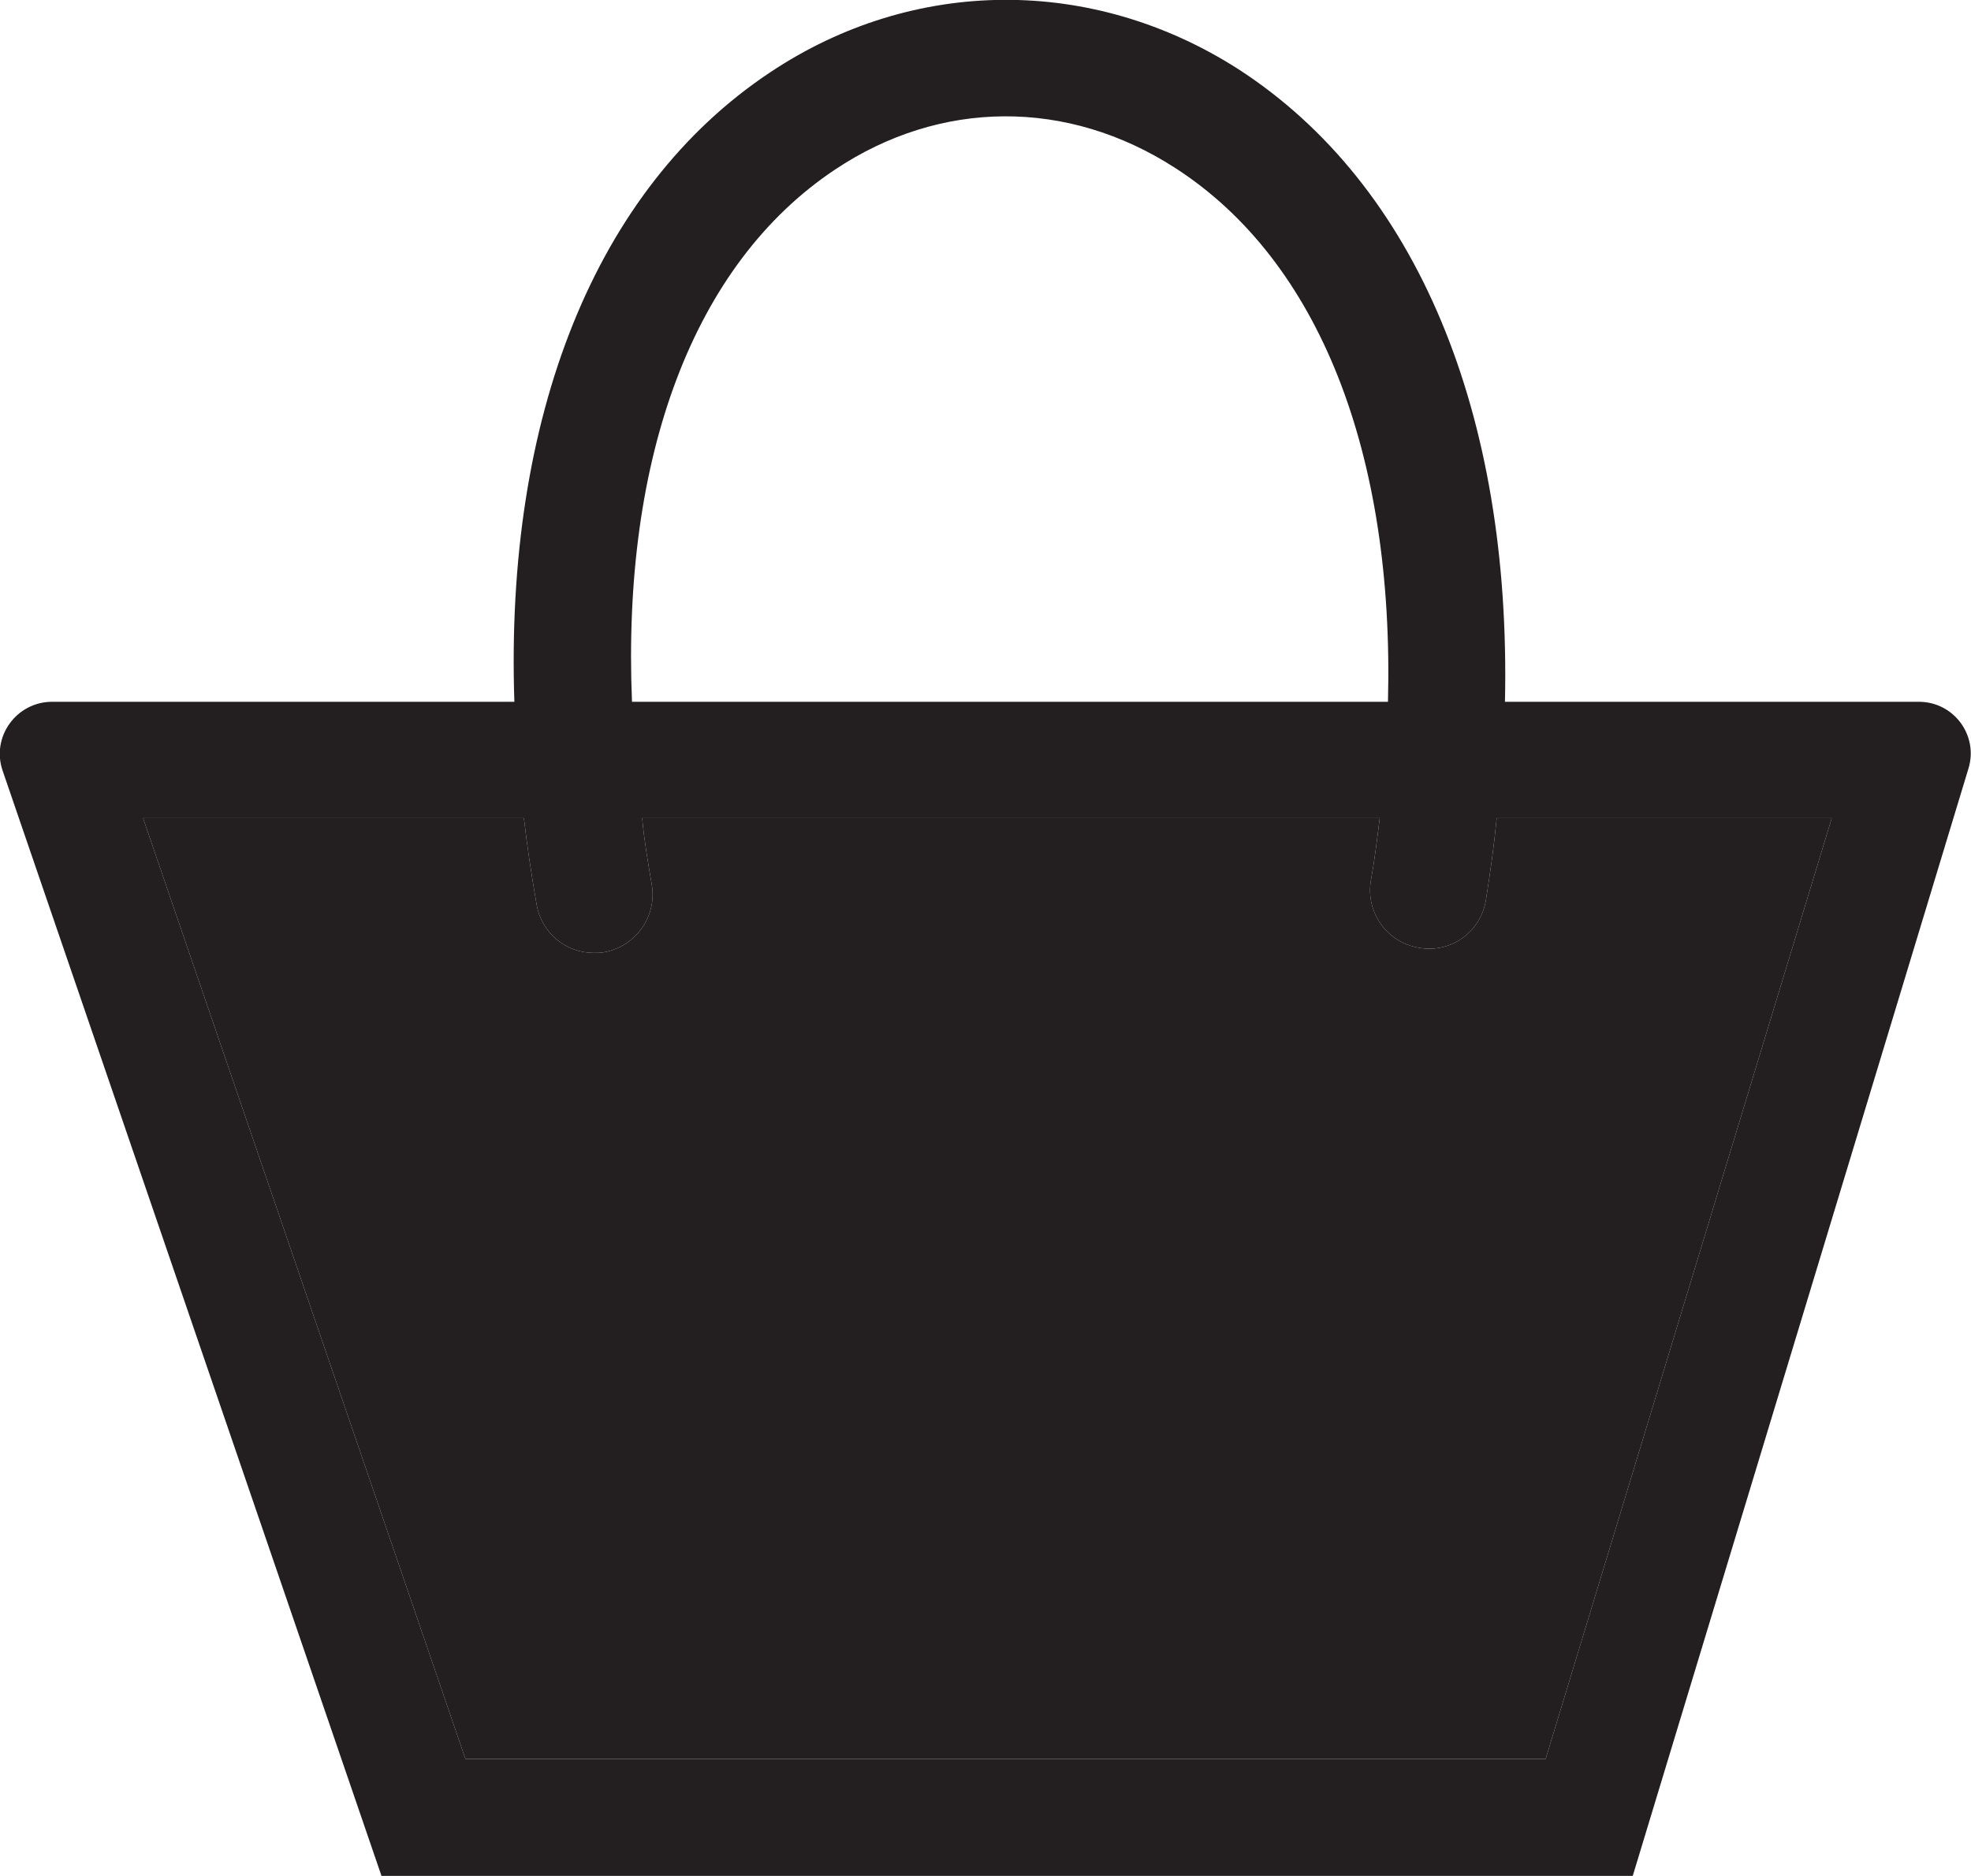
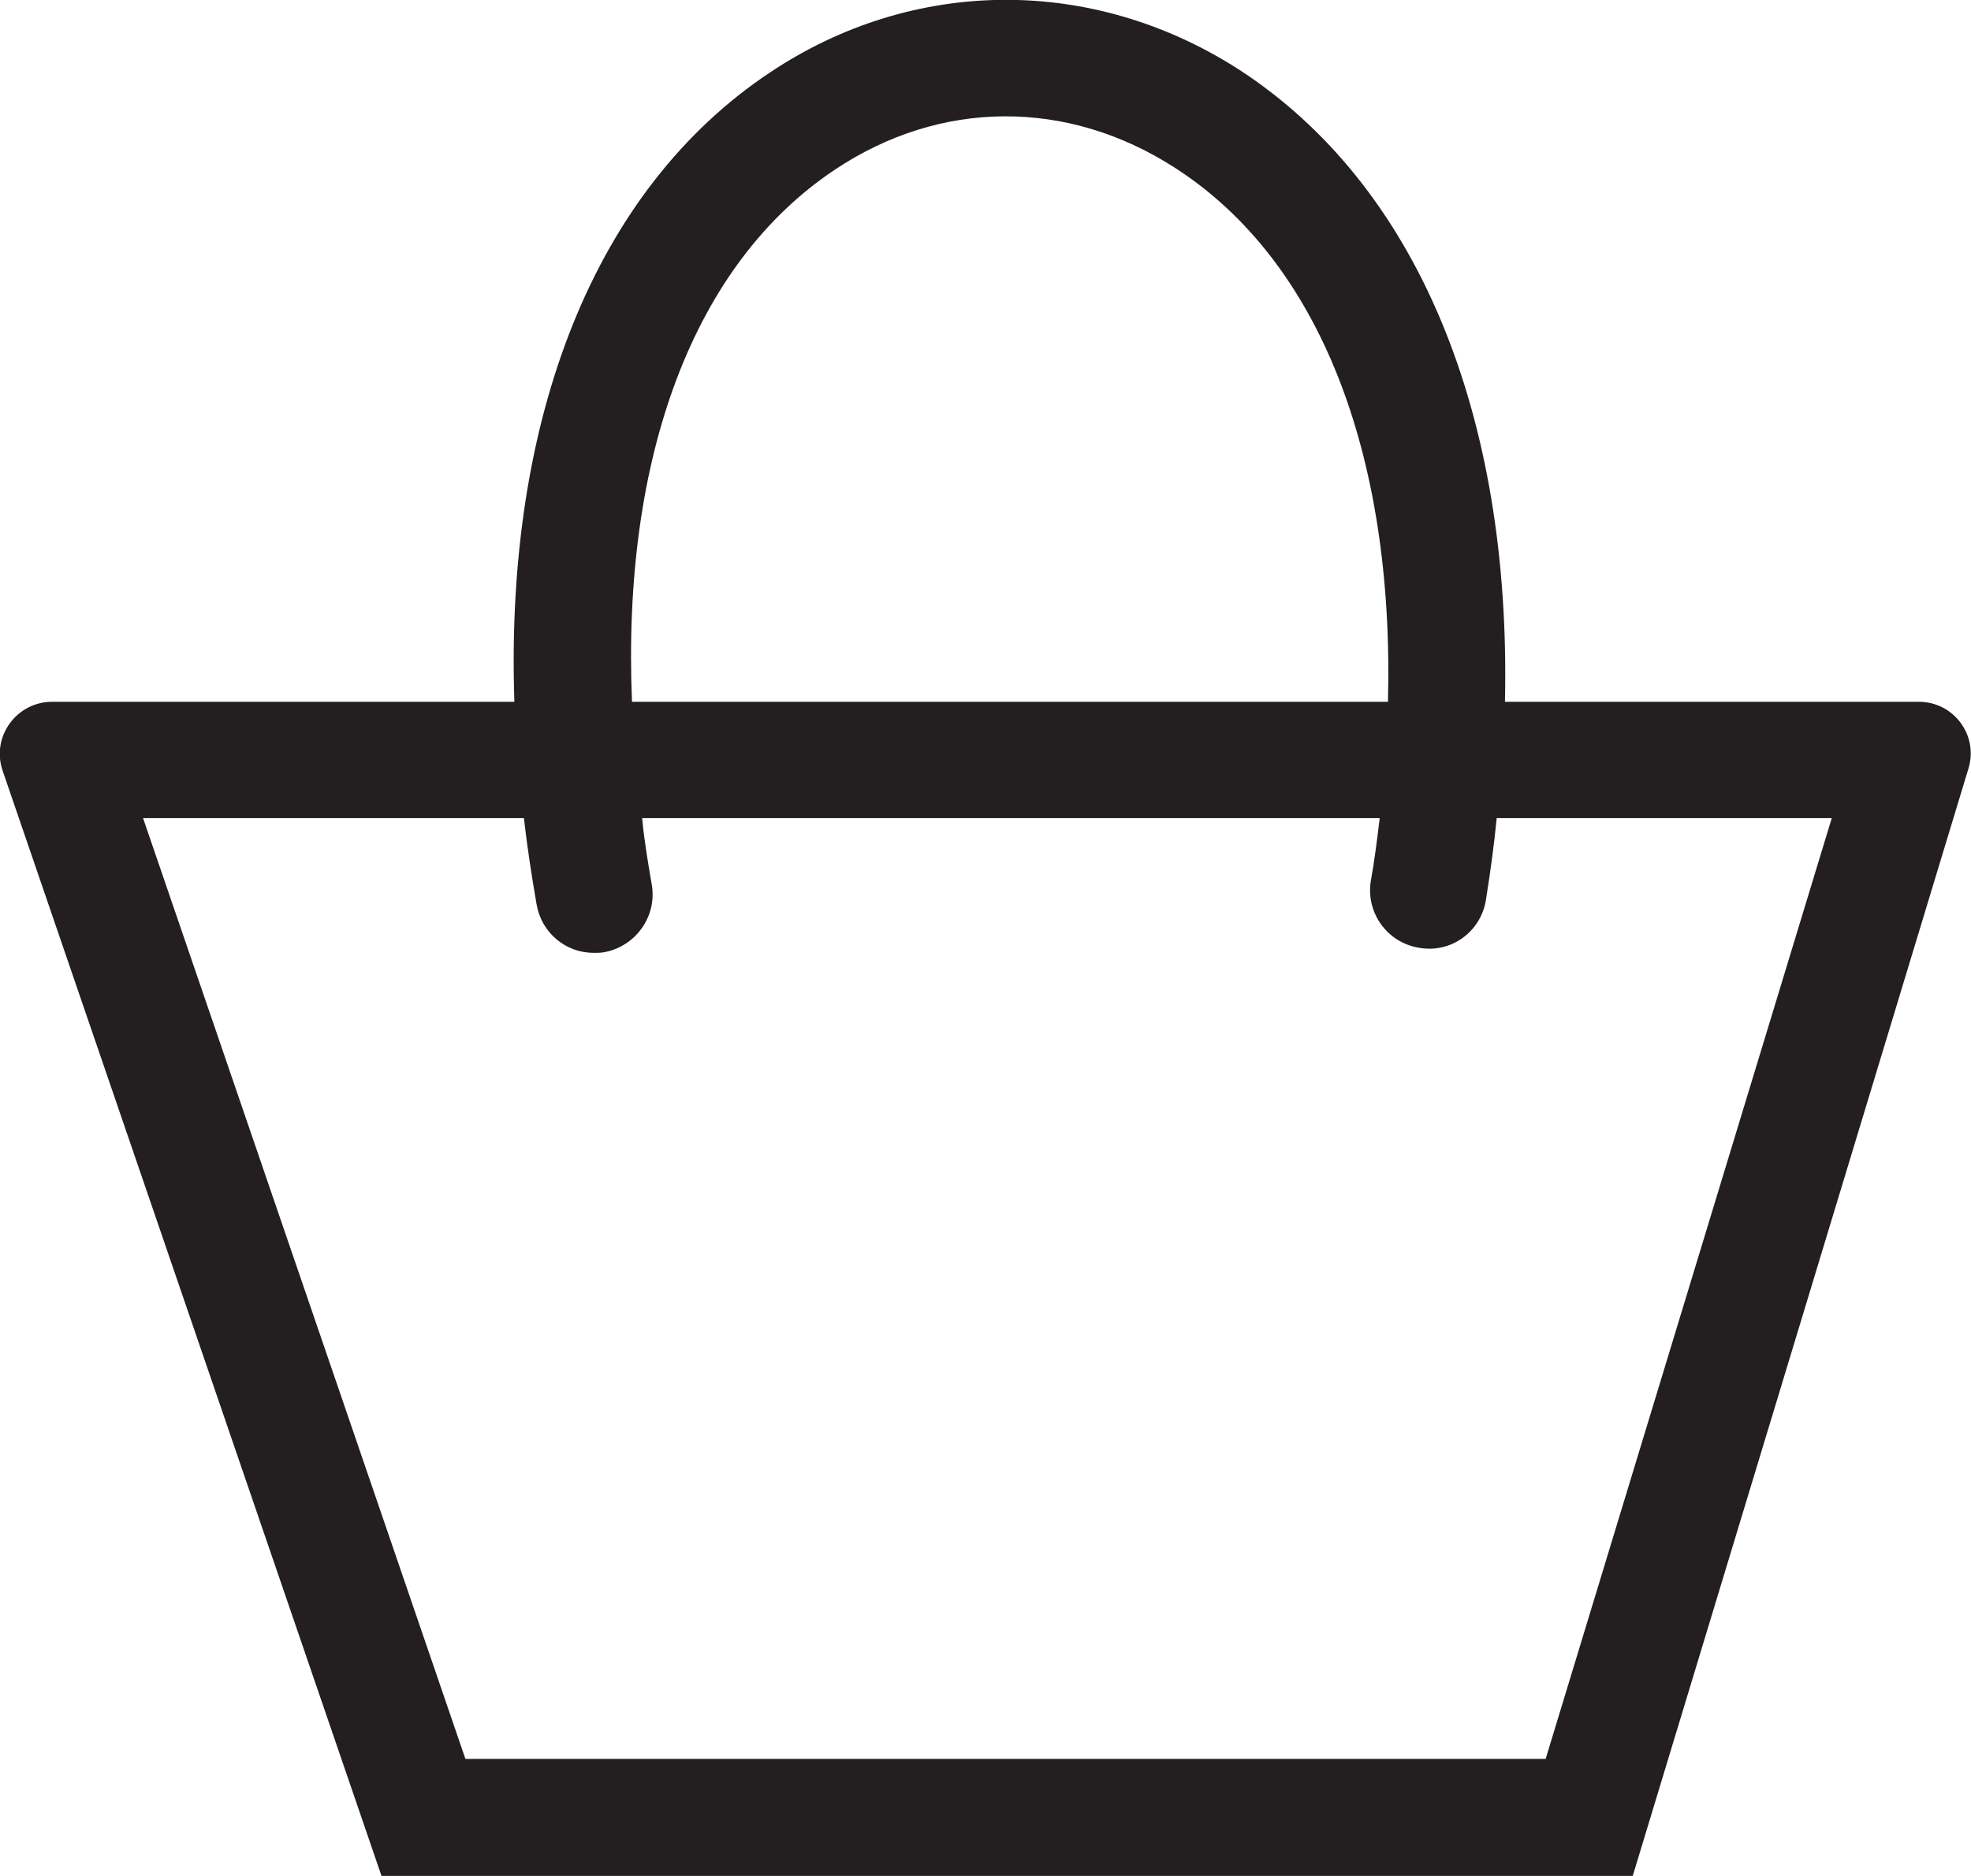
<svg xmlns="http://www.w3.org/2000/svg" version="1.1" id="Layer_1" x="0px" y="0px" viewBox="0 0 31 29.51" style="enable-background:new 0 0 31 29.51;" xml:space="preserve">
  <style type="text/css">
	.st0{fill:#231F20;}
</style>
  <g>
    <g>
      <path class="st0" d="M30.18,11.04h-6.51c0.1-4.53-1.38-8.13-4.19-9.95c-2.29-1.47-5.11-1.46-7.37,0.05    c-2.75,1.83-4.17,5.42-4.02,9.9H0.82c-0.56,0-0.96,0.55-0.78,1.08L6,29.51h19.68l5.28-17.42C31.12,11.57,30.73,11.04,30.18,11.04z     M13.13,2.67c1.66-1.11,3.66-1.12,5.35-0.03c2.27,1.46,3.45,4.5,3.35,8.4H9.94C9.78,7.18,10.91,4.15,13.13,2.67z M24.31,27.67    H7.32l-5.07-14.8h5.99c0.05,0.44,0.12,0.9,0.2,1.36c0.08,0.45,0.46,0.76,0.9,0.76c0.05,0,0.11,0,0.16-0.01    c0.5-0.09,0.84-0.57,0.75-1.07c-0.06-0.35-0.12-0.7-0.15-1.04h11.6c-0.04,0.33-0.08,0.66-0.14,0.99c-0.08,0.5,0.26,0.97,0.76,1.05    c0.5,0.09,0.97-0.25,1.05-0.75c0.07-0.44,0.13-0.87,0.17-1.29h5.27L24.31,27.67z" />
-       <path class="st0" d="M28.81,12.87l-4.5,14.8H7.32l-5.07-14.8h5.99c0.05,0.44,0.12,0.9,0.2,1.36c0.08,0.45,0.46,0.76,0.9,0.76    c0.05,0,0.11,0,0.16-0.01c0.5-0.09,0.84-0.57,0.75-1.07c-0.06-0.35-0.12-0.7-0.15-1.04h11.6c-0.04,0.33-0.08,0.66-0.14,0.99    c-0.08,0.5,0.26,0.97,0.76,1.05c0.5,0.09,0.97-0.25,1.05-0.75c0.07-0.44,0.13-0.87,0.17-1.29H28.81z" />
    </g>
  </g>
</svg>